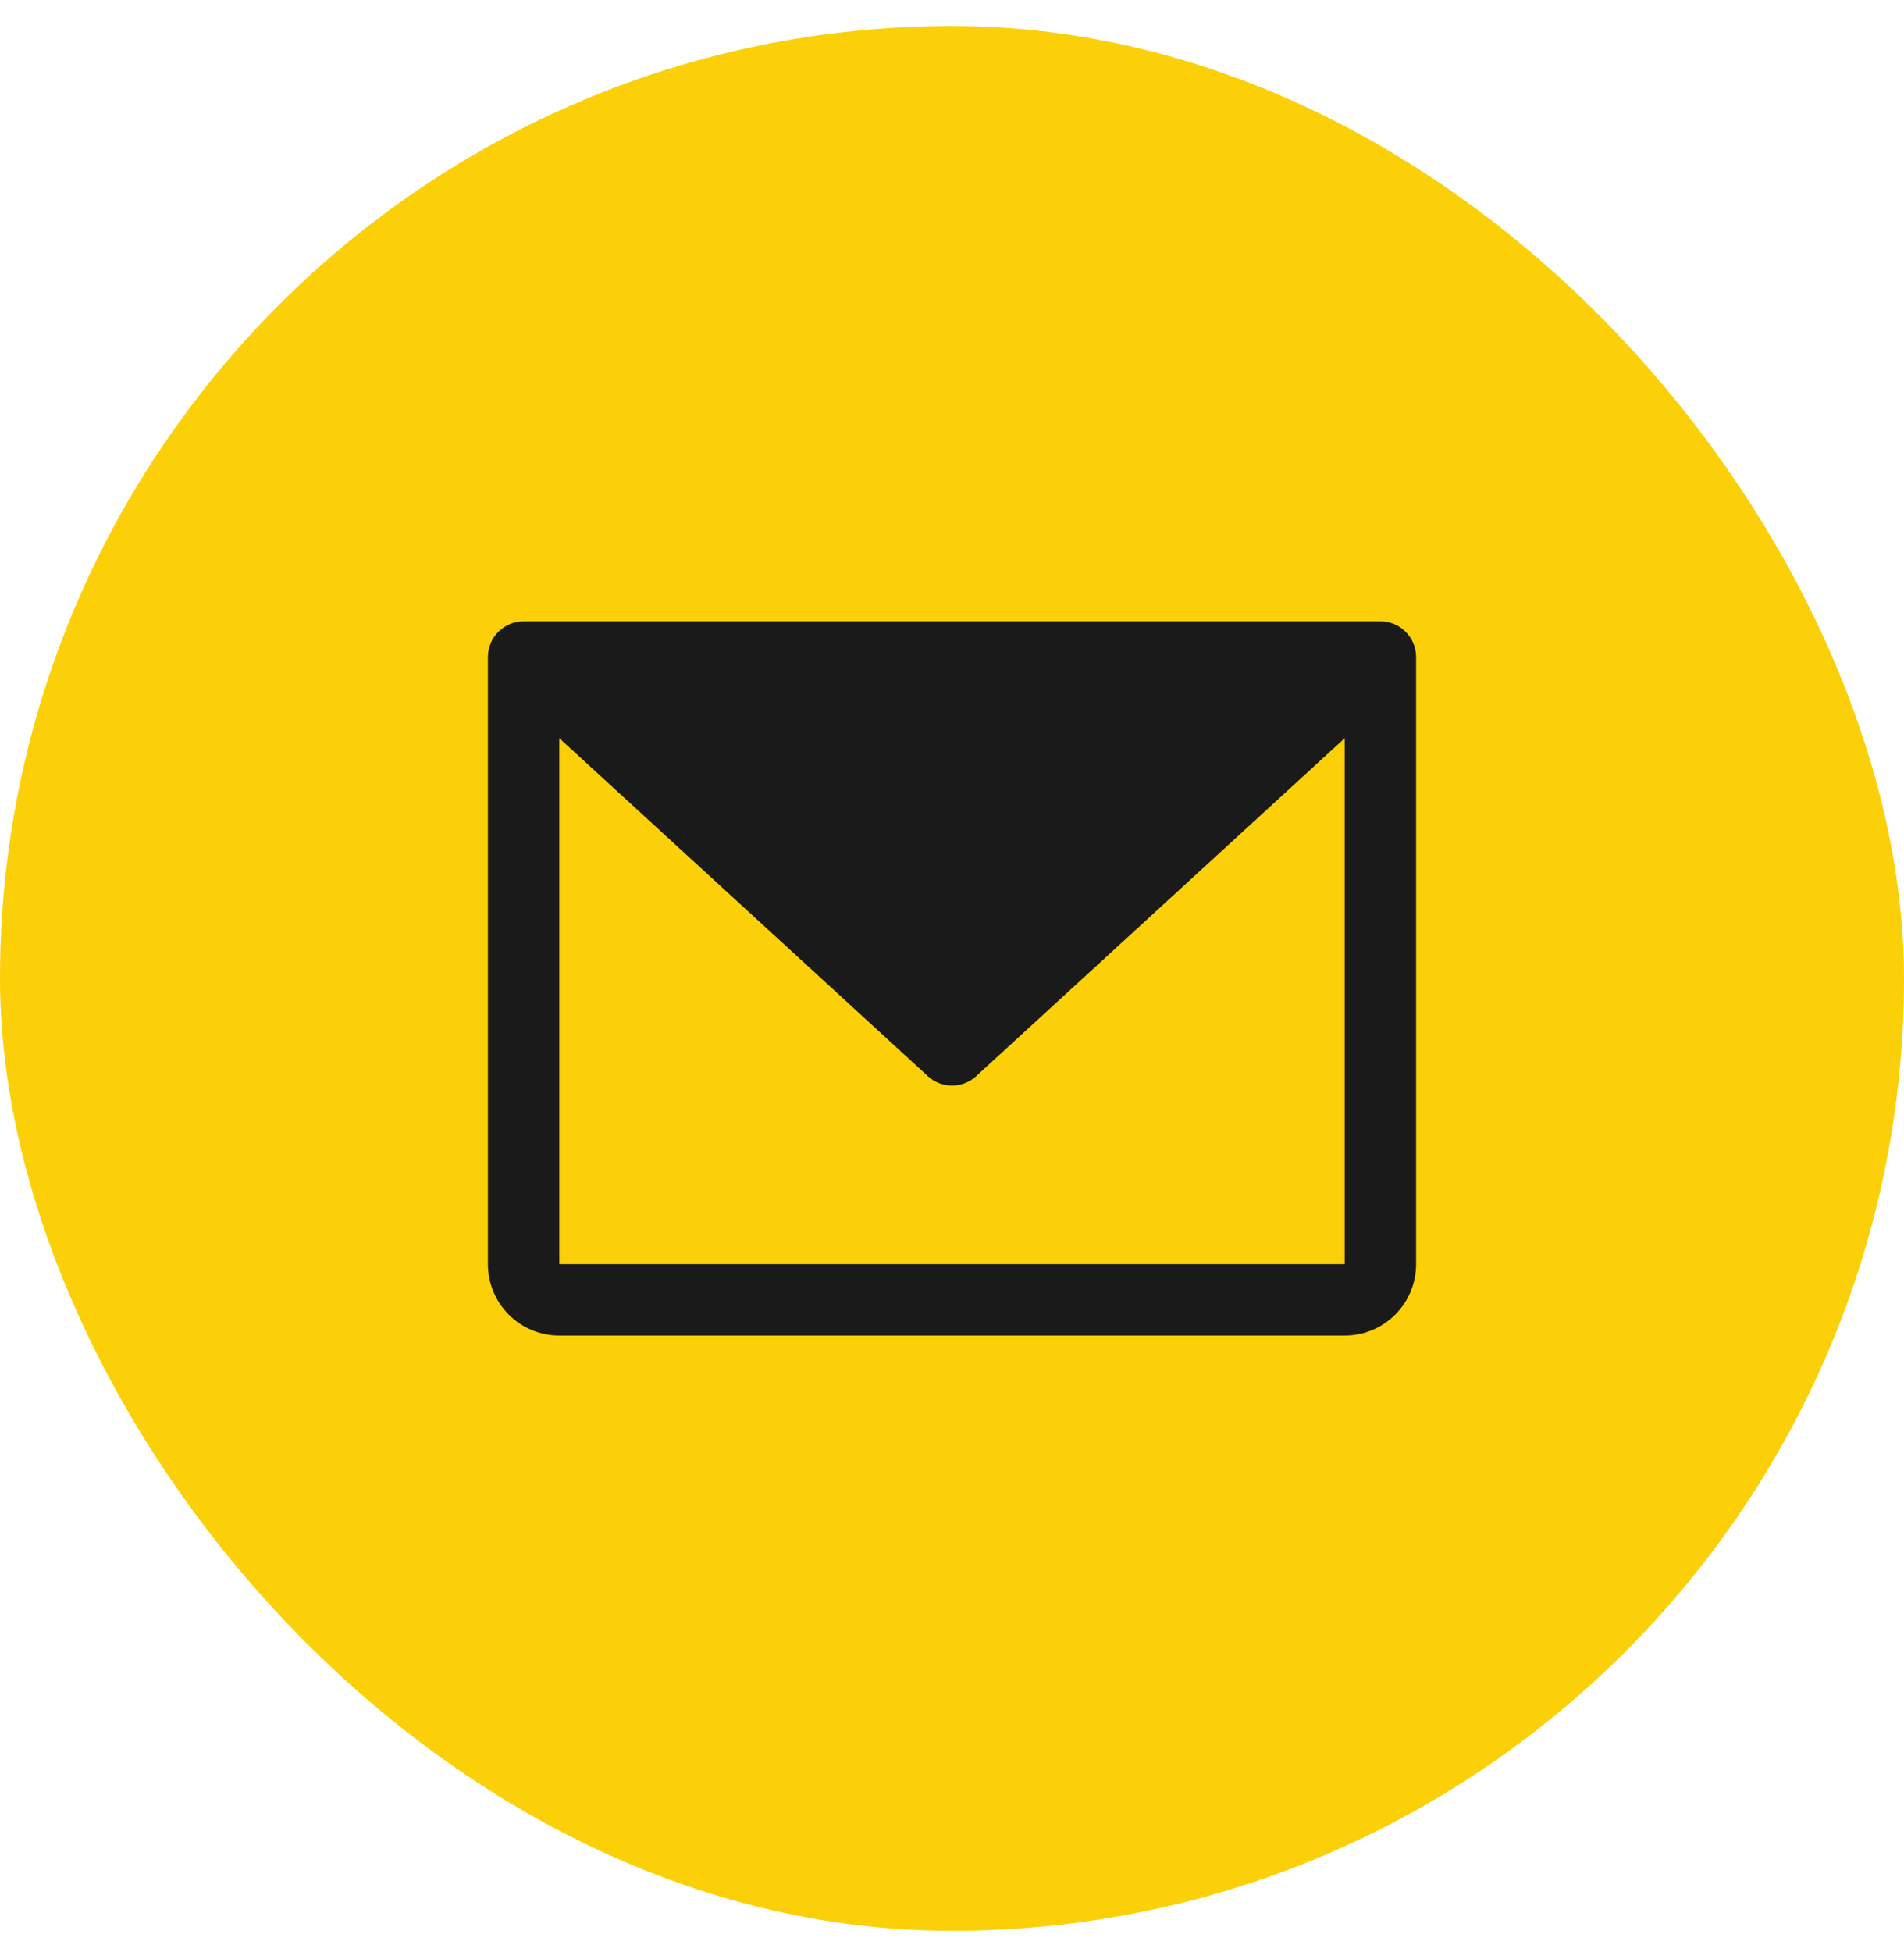
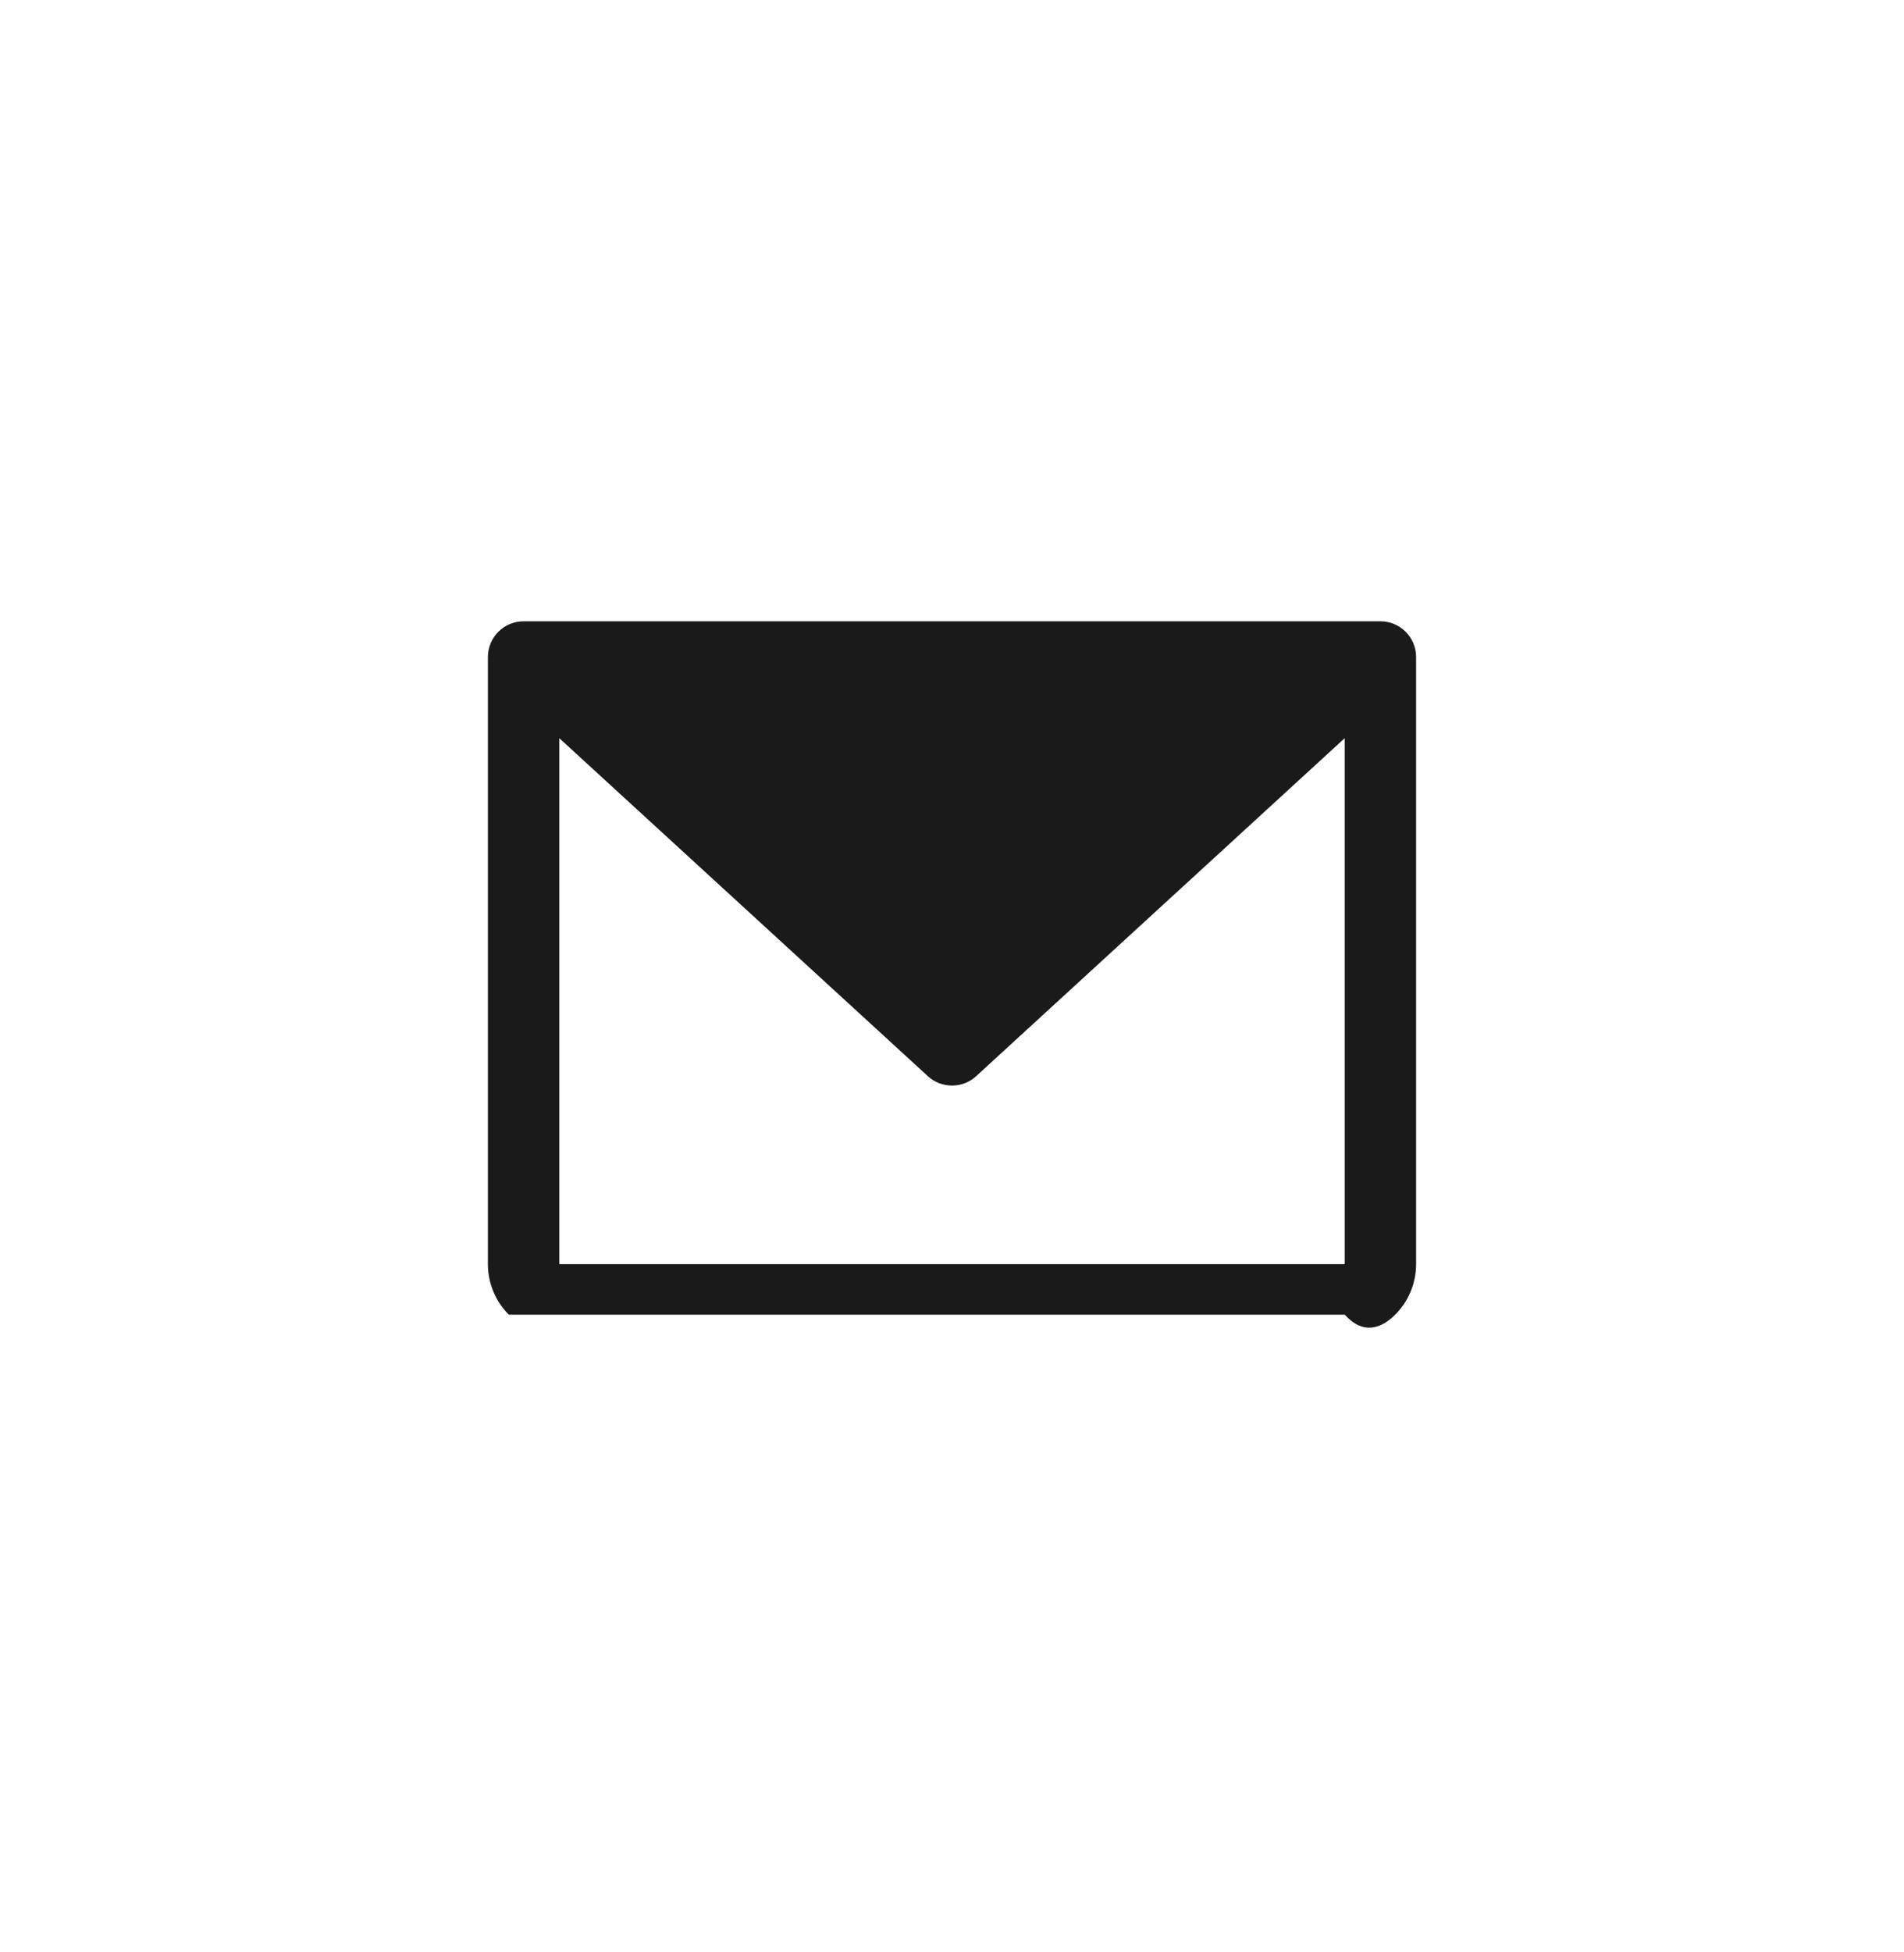
<svg xmlns="http://www.w3.org/2000/svg" width="40" height="41" viewBox="0 0 40 41" fill="none">
-   <rect y="0.547" width="40" height="40" rx="20" fill="#FBD008" />
-   <path d="M29 13.047H11C10.801 13.047 10.61 13.126 10.47 13.267C10.329 13.407 10.25 13.598 10.25 13.797V26.547C10.25 26.945 10.408 27.326 10.689 27.608C10.971 27.889 11.352 28.047 11.75 28.047H28.25C28.648 28.047 29.029 27.889 29.311 27.608C29.592 27.326 29.75 26.945 29.75 26.547V13.797C29.75 13.598 29.671 13.407 29.53 13.267C29.39 13.126 29.199 13.047 29 13.047ZM28.25 26.547H11.75V15.502L19.493 22.6C19.631 22.727 19.812 22.797 20 22.797C20.188 22.797 20.369 22.727 20.507 22.6L28.25 15.502V26.547Z" fill="#1A1A1A" />
+   <path d="M29 13.047H11C10.801 13.047 10.61 13.126 10.47 13.267C10.329 13.407 10.25 13.598 10.25 13.797V26.547C10.25 26.945 10.408 27.326 10.689 27.608H28.25C28.648 28.047 29.029 27.889 29.311 27.608C29.592 27.326 29.75 26.945 29.75 26.547V13.797C29.75 13.598 29.671 13.407 29.53 13.267C29.39 13.126 29.199 13.047 29 13.047ZM28.25 26.547H11.75V15.502L19.493 22.6C19.631 22.727 19.812 22.797 20 22.797C20.188 22.797 20.369 22.727 20.507 22.6L28.25 15.502V26.547Z" fill="#1A1A1A" />
</svg>